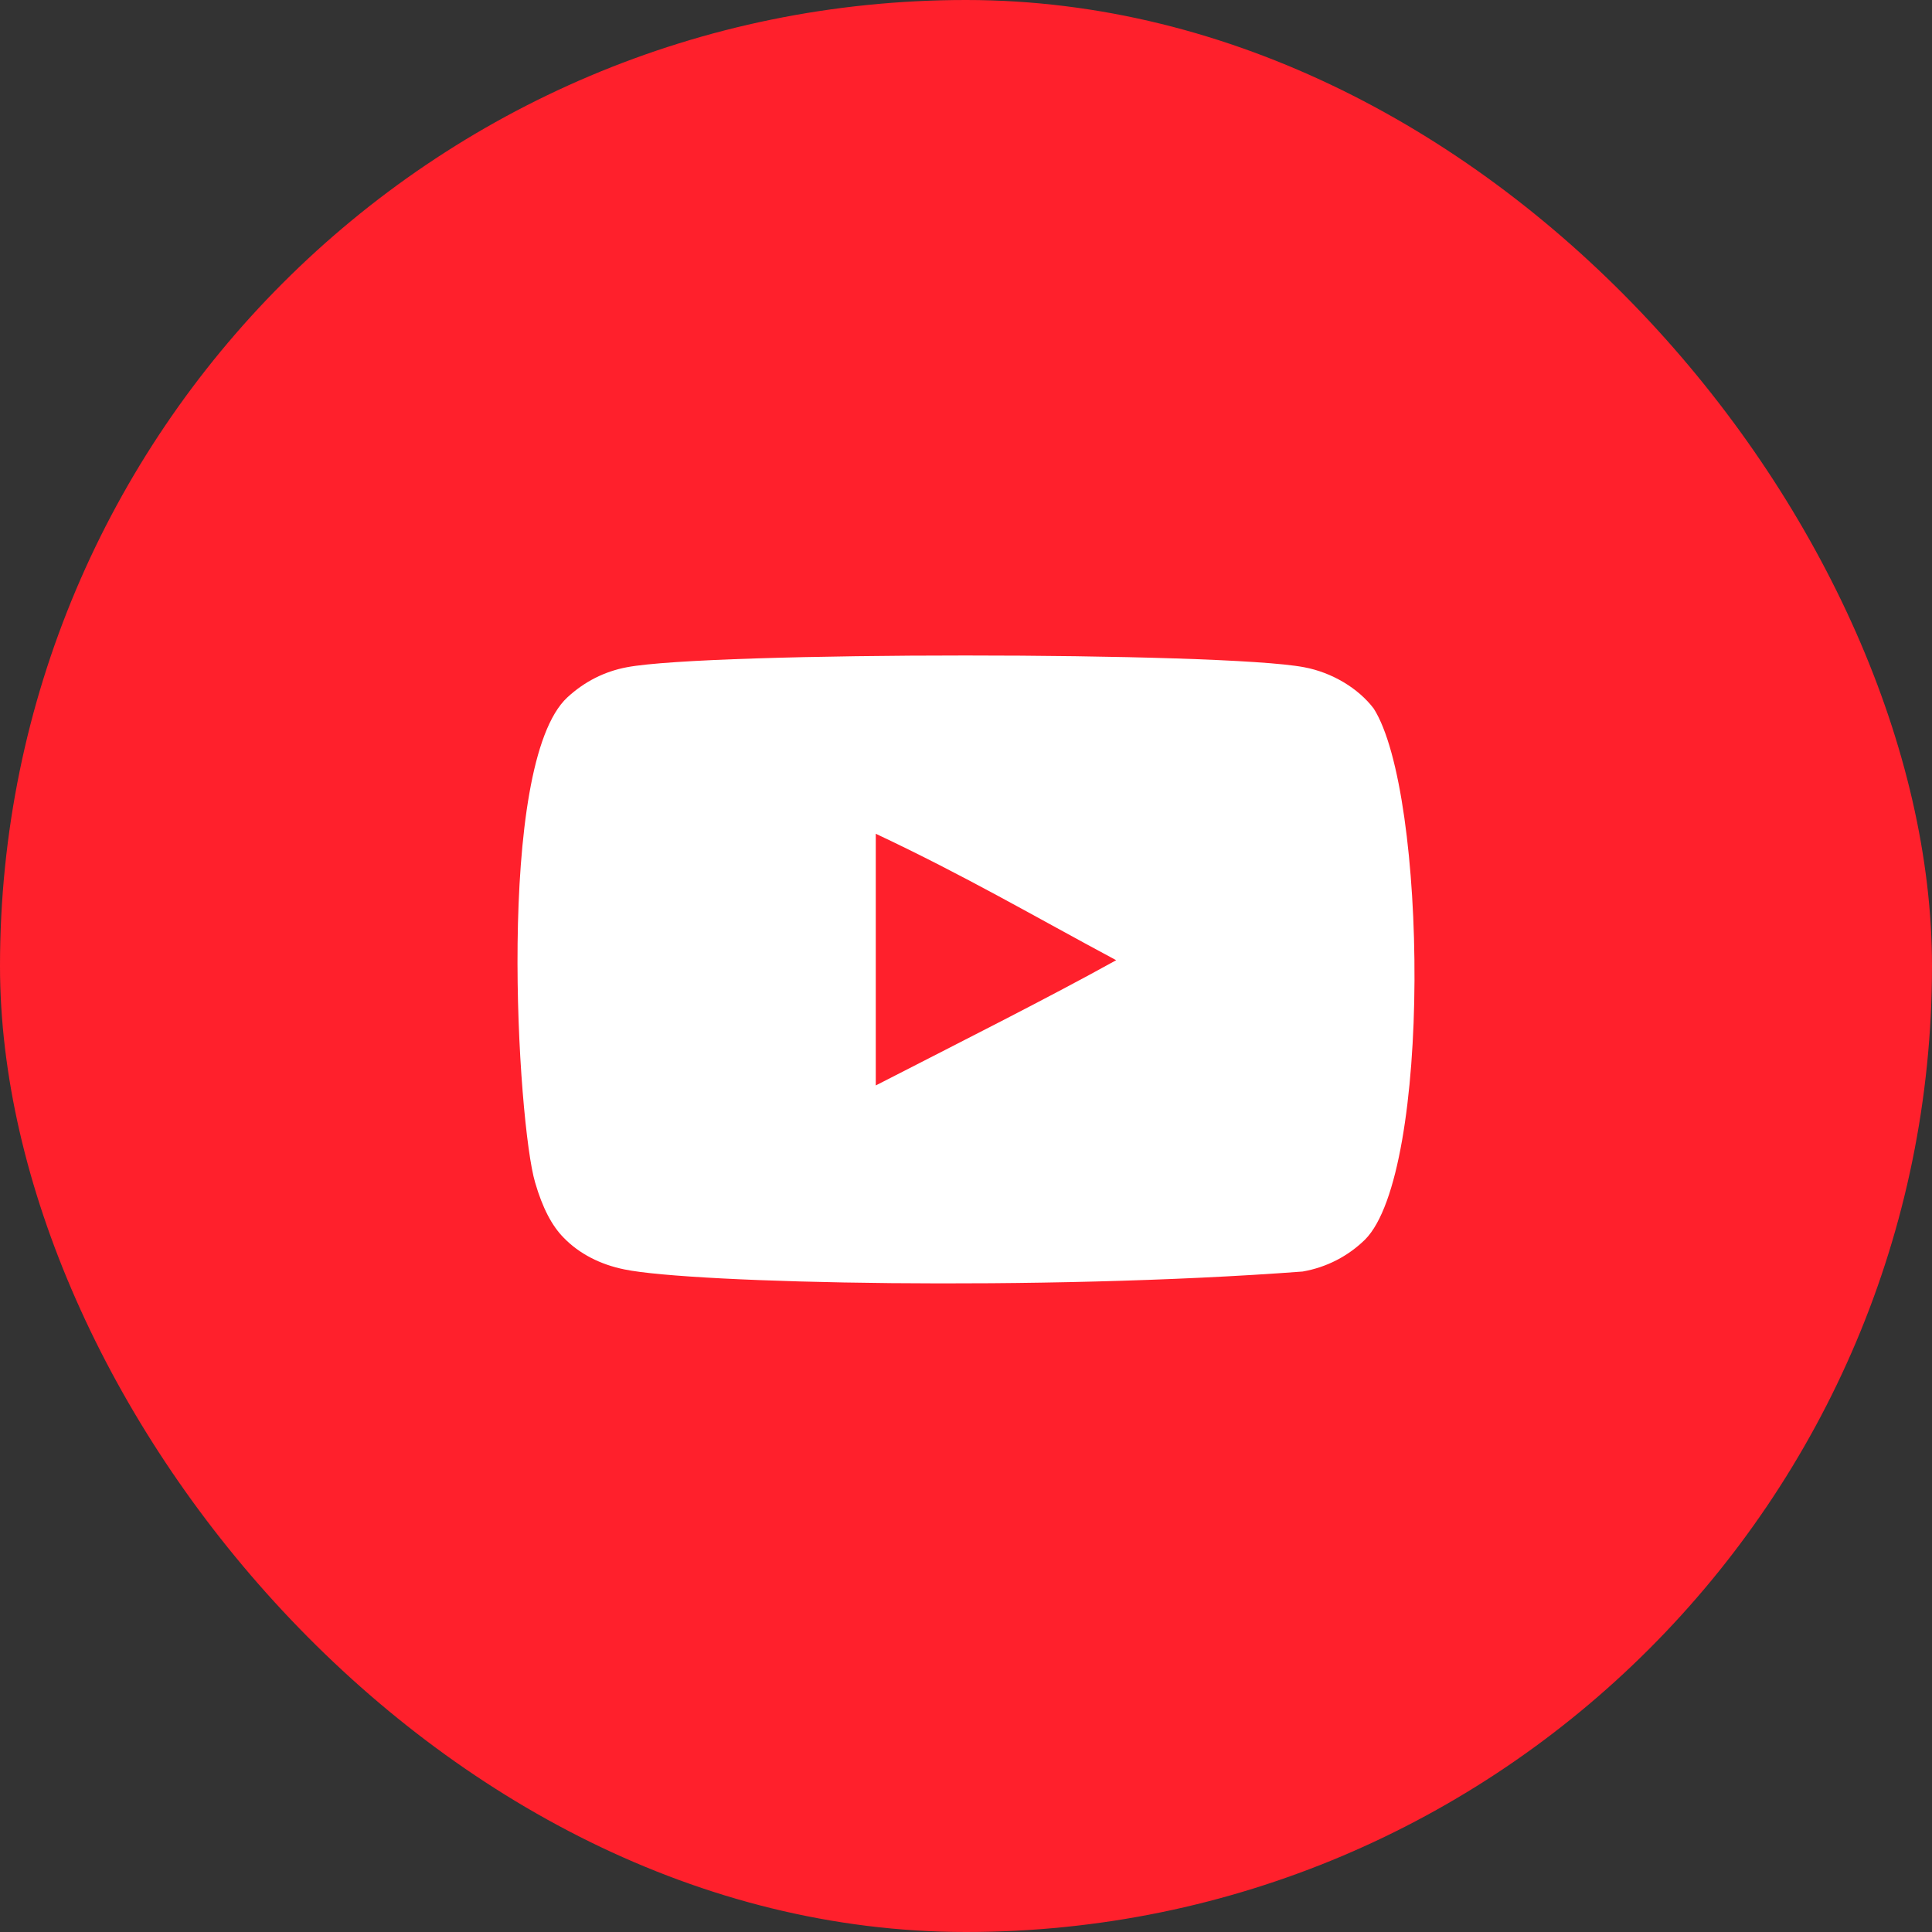
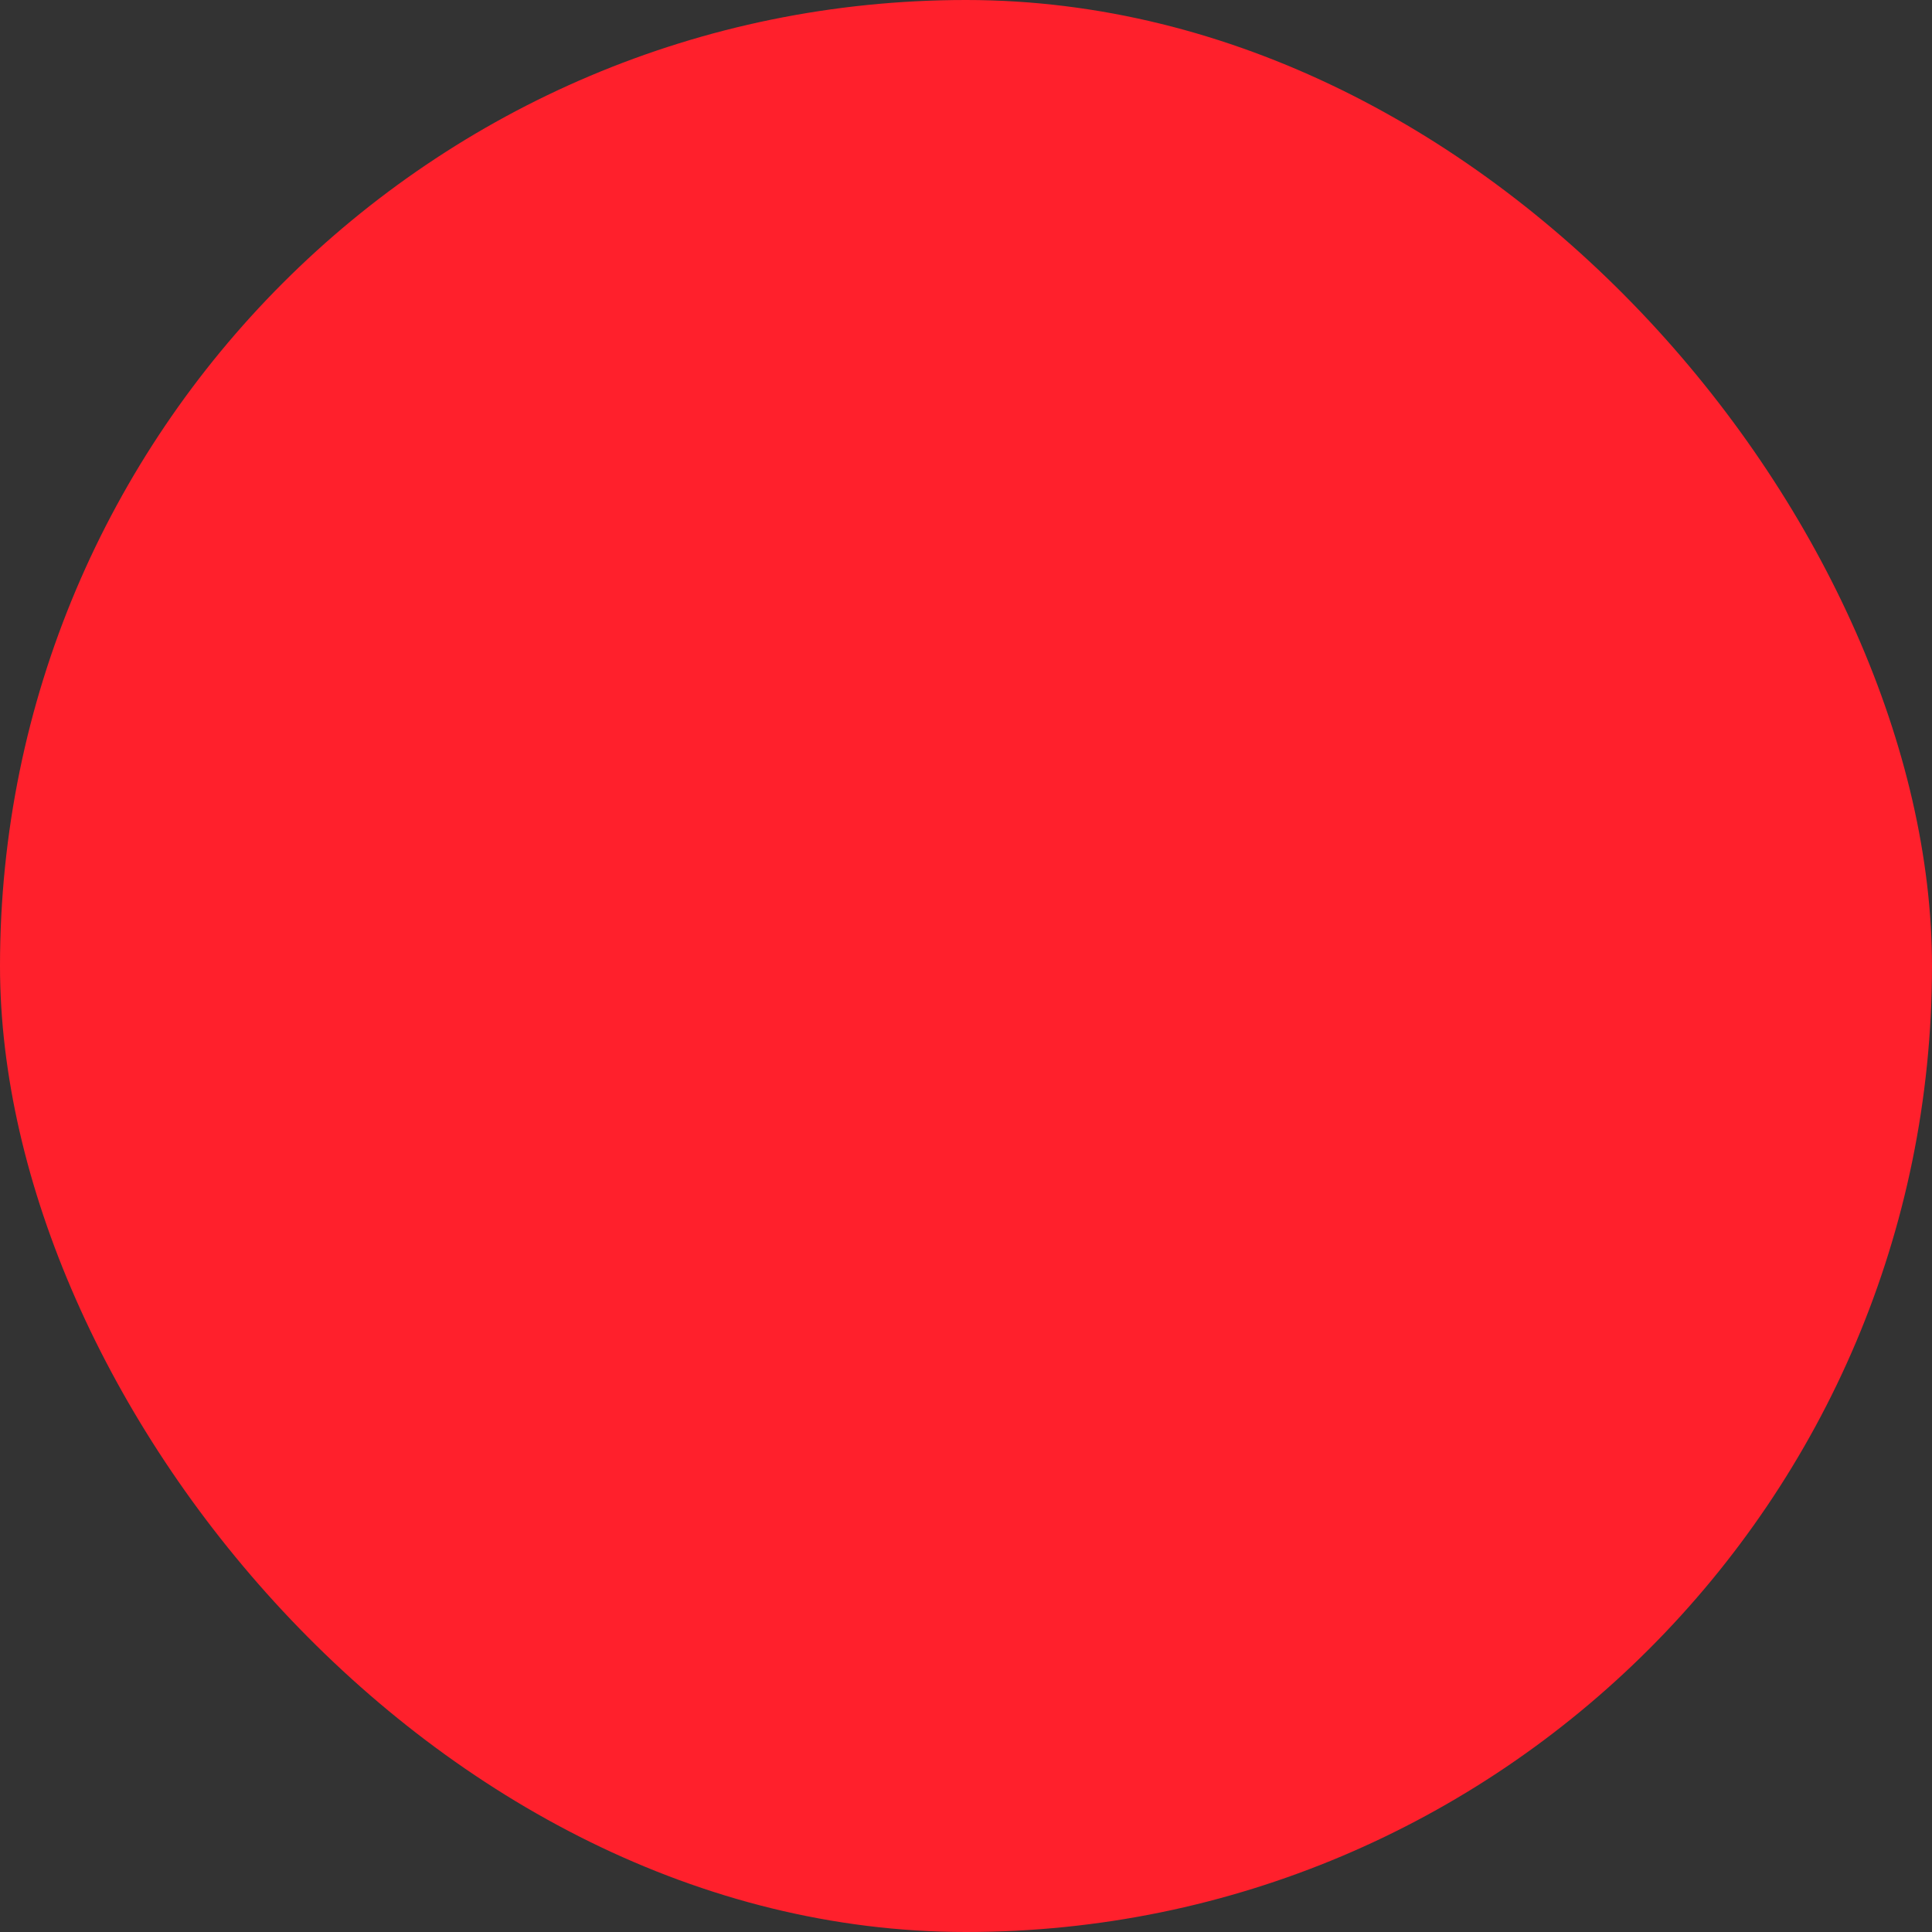
<svg xmlns="http://www.w3.org/2000/svg" width="56" height="56" viewBox="0 0 56 56" fill="none">
  <rect x="0" y="0" width="56" height="56" fill="#333333" stroke="none" />
  <rect width="56" height="56" rx="28" fill="#FF202C" />
-   <path fill-rule="evenodd" clip-rule="evenodd" d="M25.385 31.462V24.167C27.975 25.385 29.981 26.562 32.353 27.832C30.396 28.917 27.975 30.134 25.385 31.462ZM39.818 20.538C39.372 19.95 38.61 19.491 37.8 19.34C35.417 18.887 20.552 18.886 18.171 19.34C17.521 19.462 16.942 19.756 16.445 20.214C14.35 22.159 15.006 32.587 15.511 34.276C15.723 35.008 15.998 35.535 16.344 35.881C16.789 36.339 17.399 36.654 18.1 36.795C20.061 37.201 30.168 37.428 37.758 36.856C38.457 36.734 39.076 36.409 39.565 35.932C41.502 33.995 41.37 22.981 39.818 20.538Z" fill="white" />
</svg>